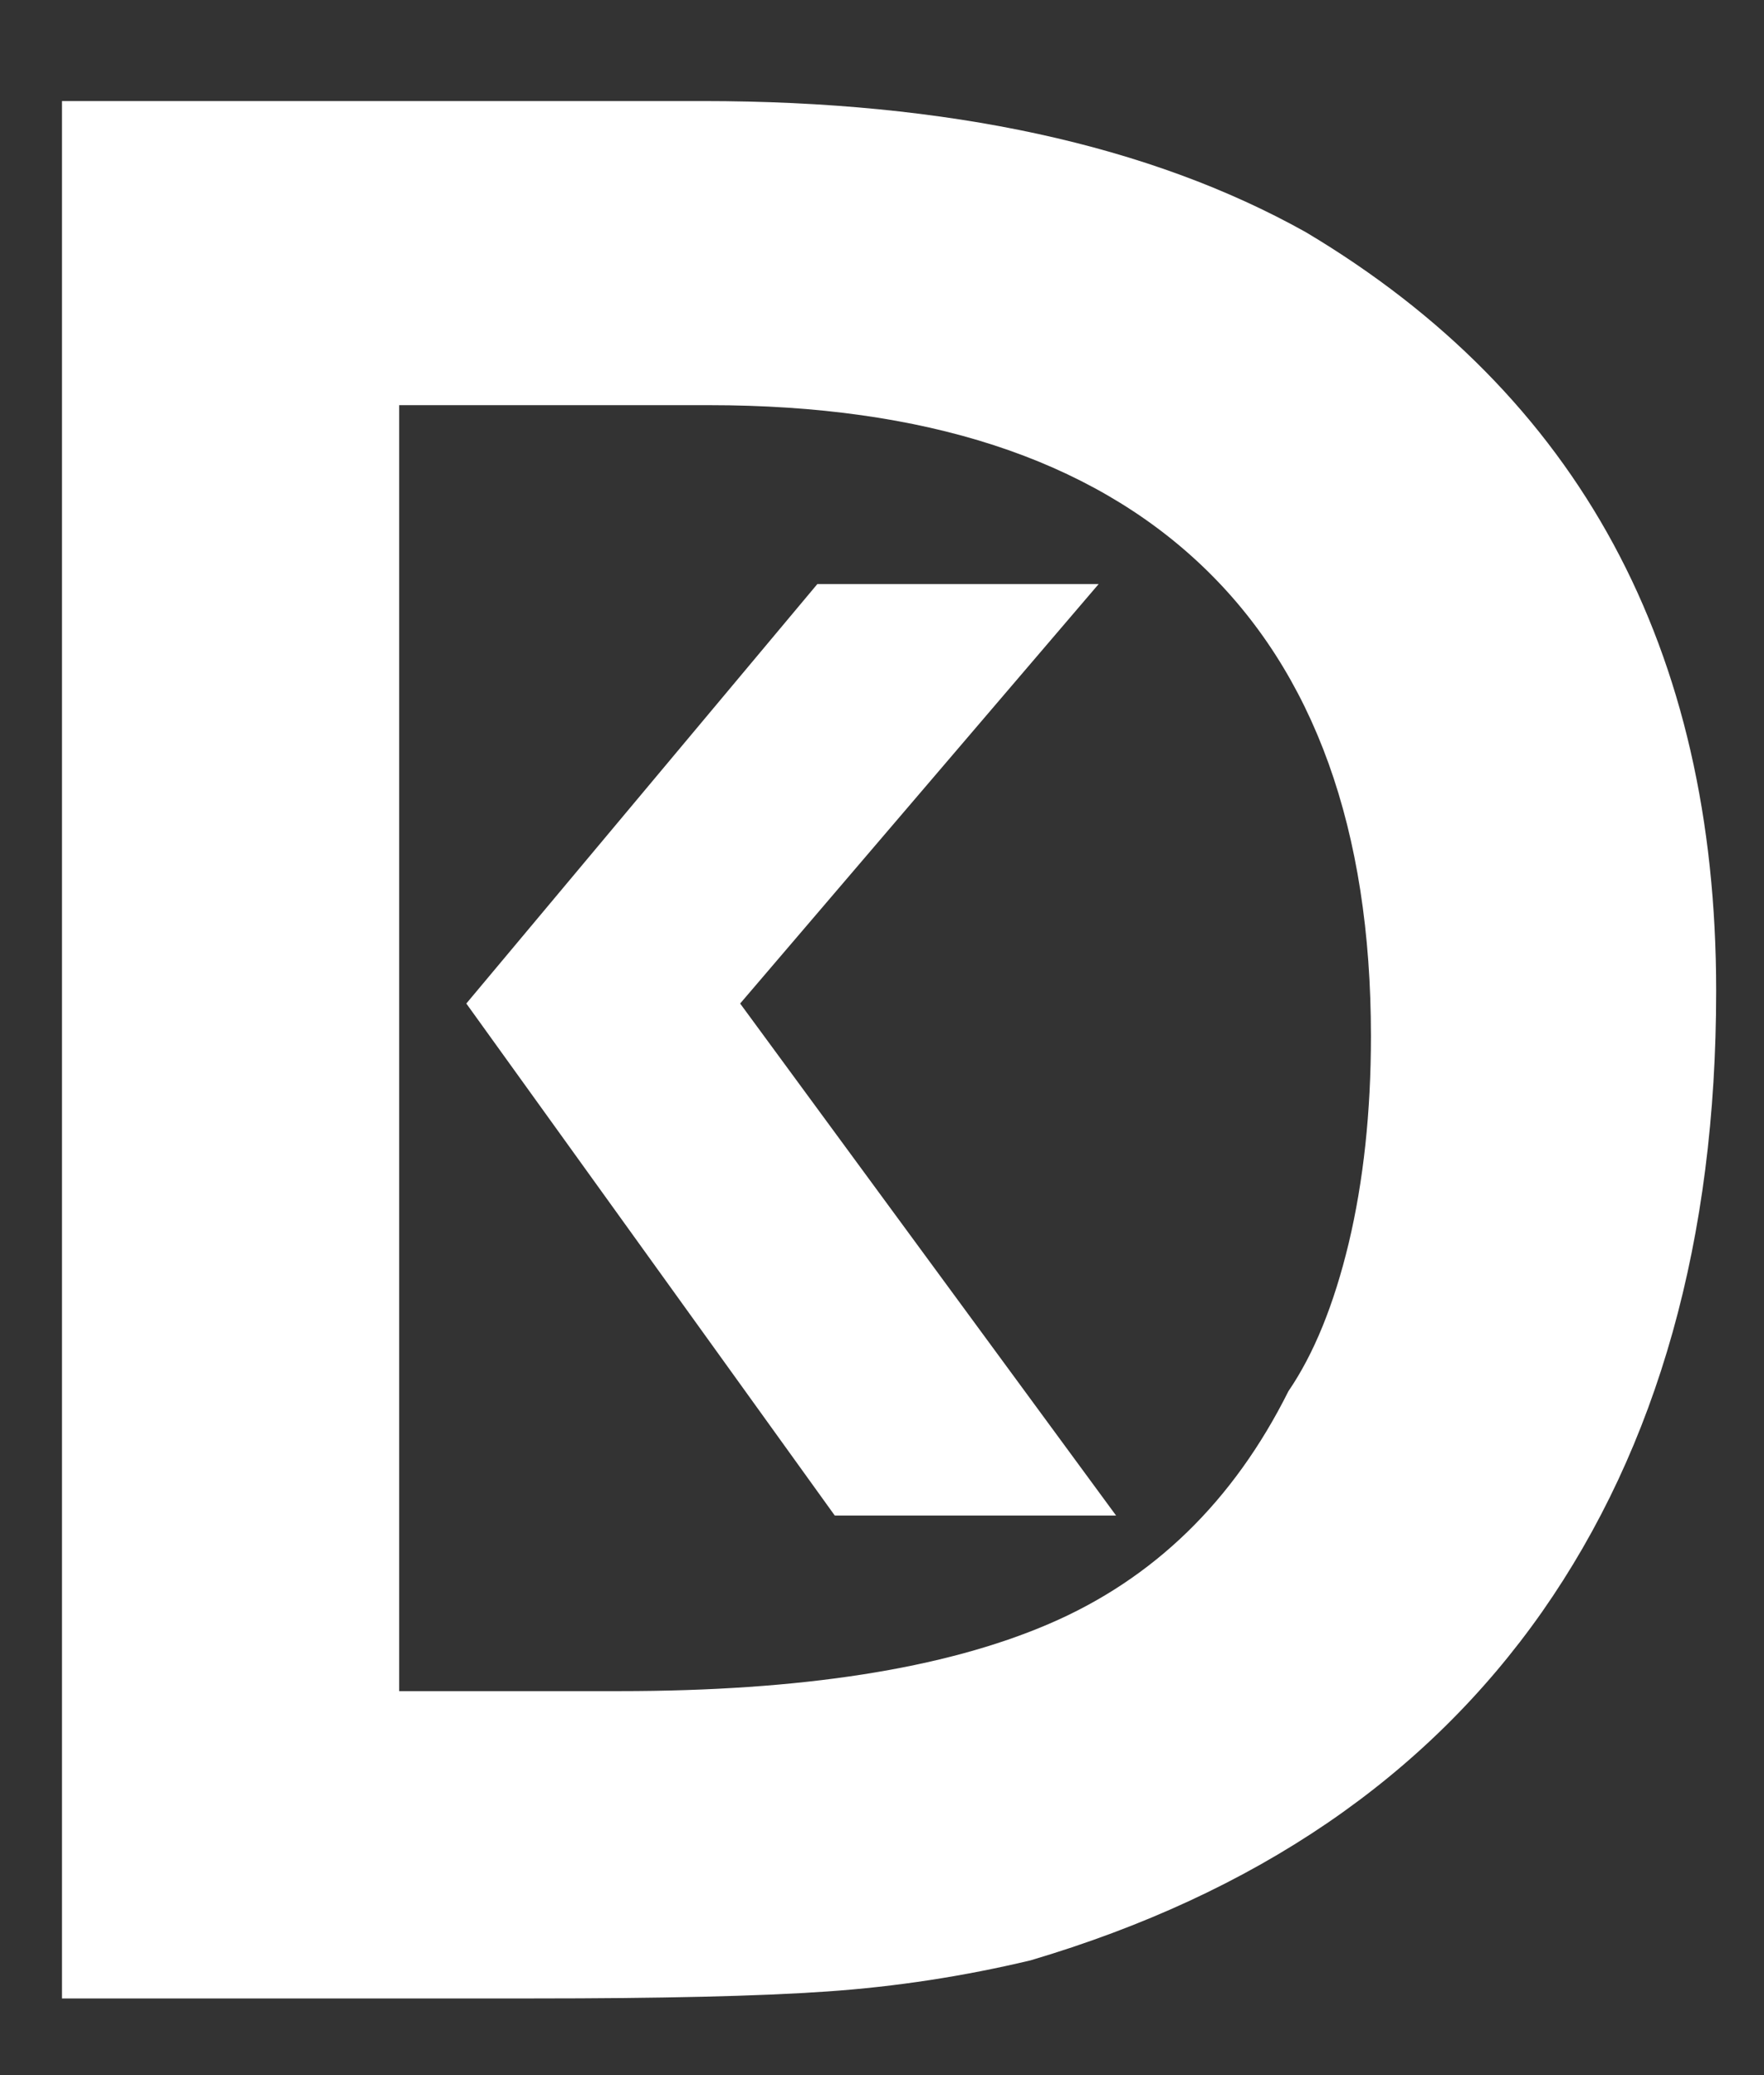
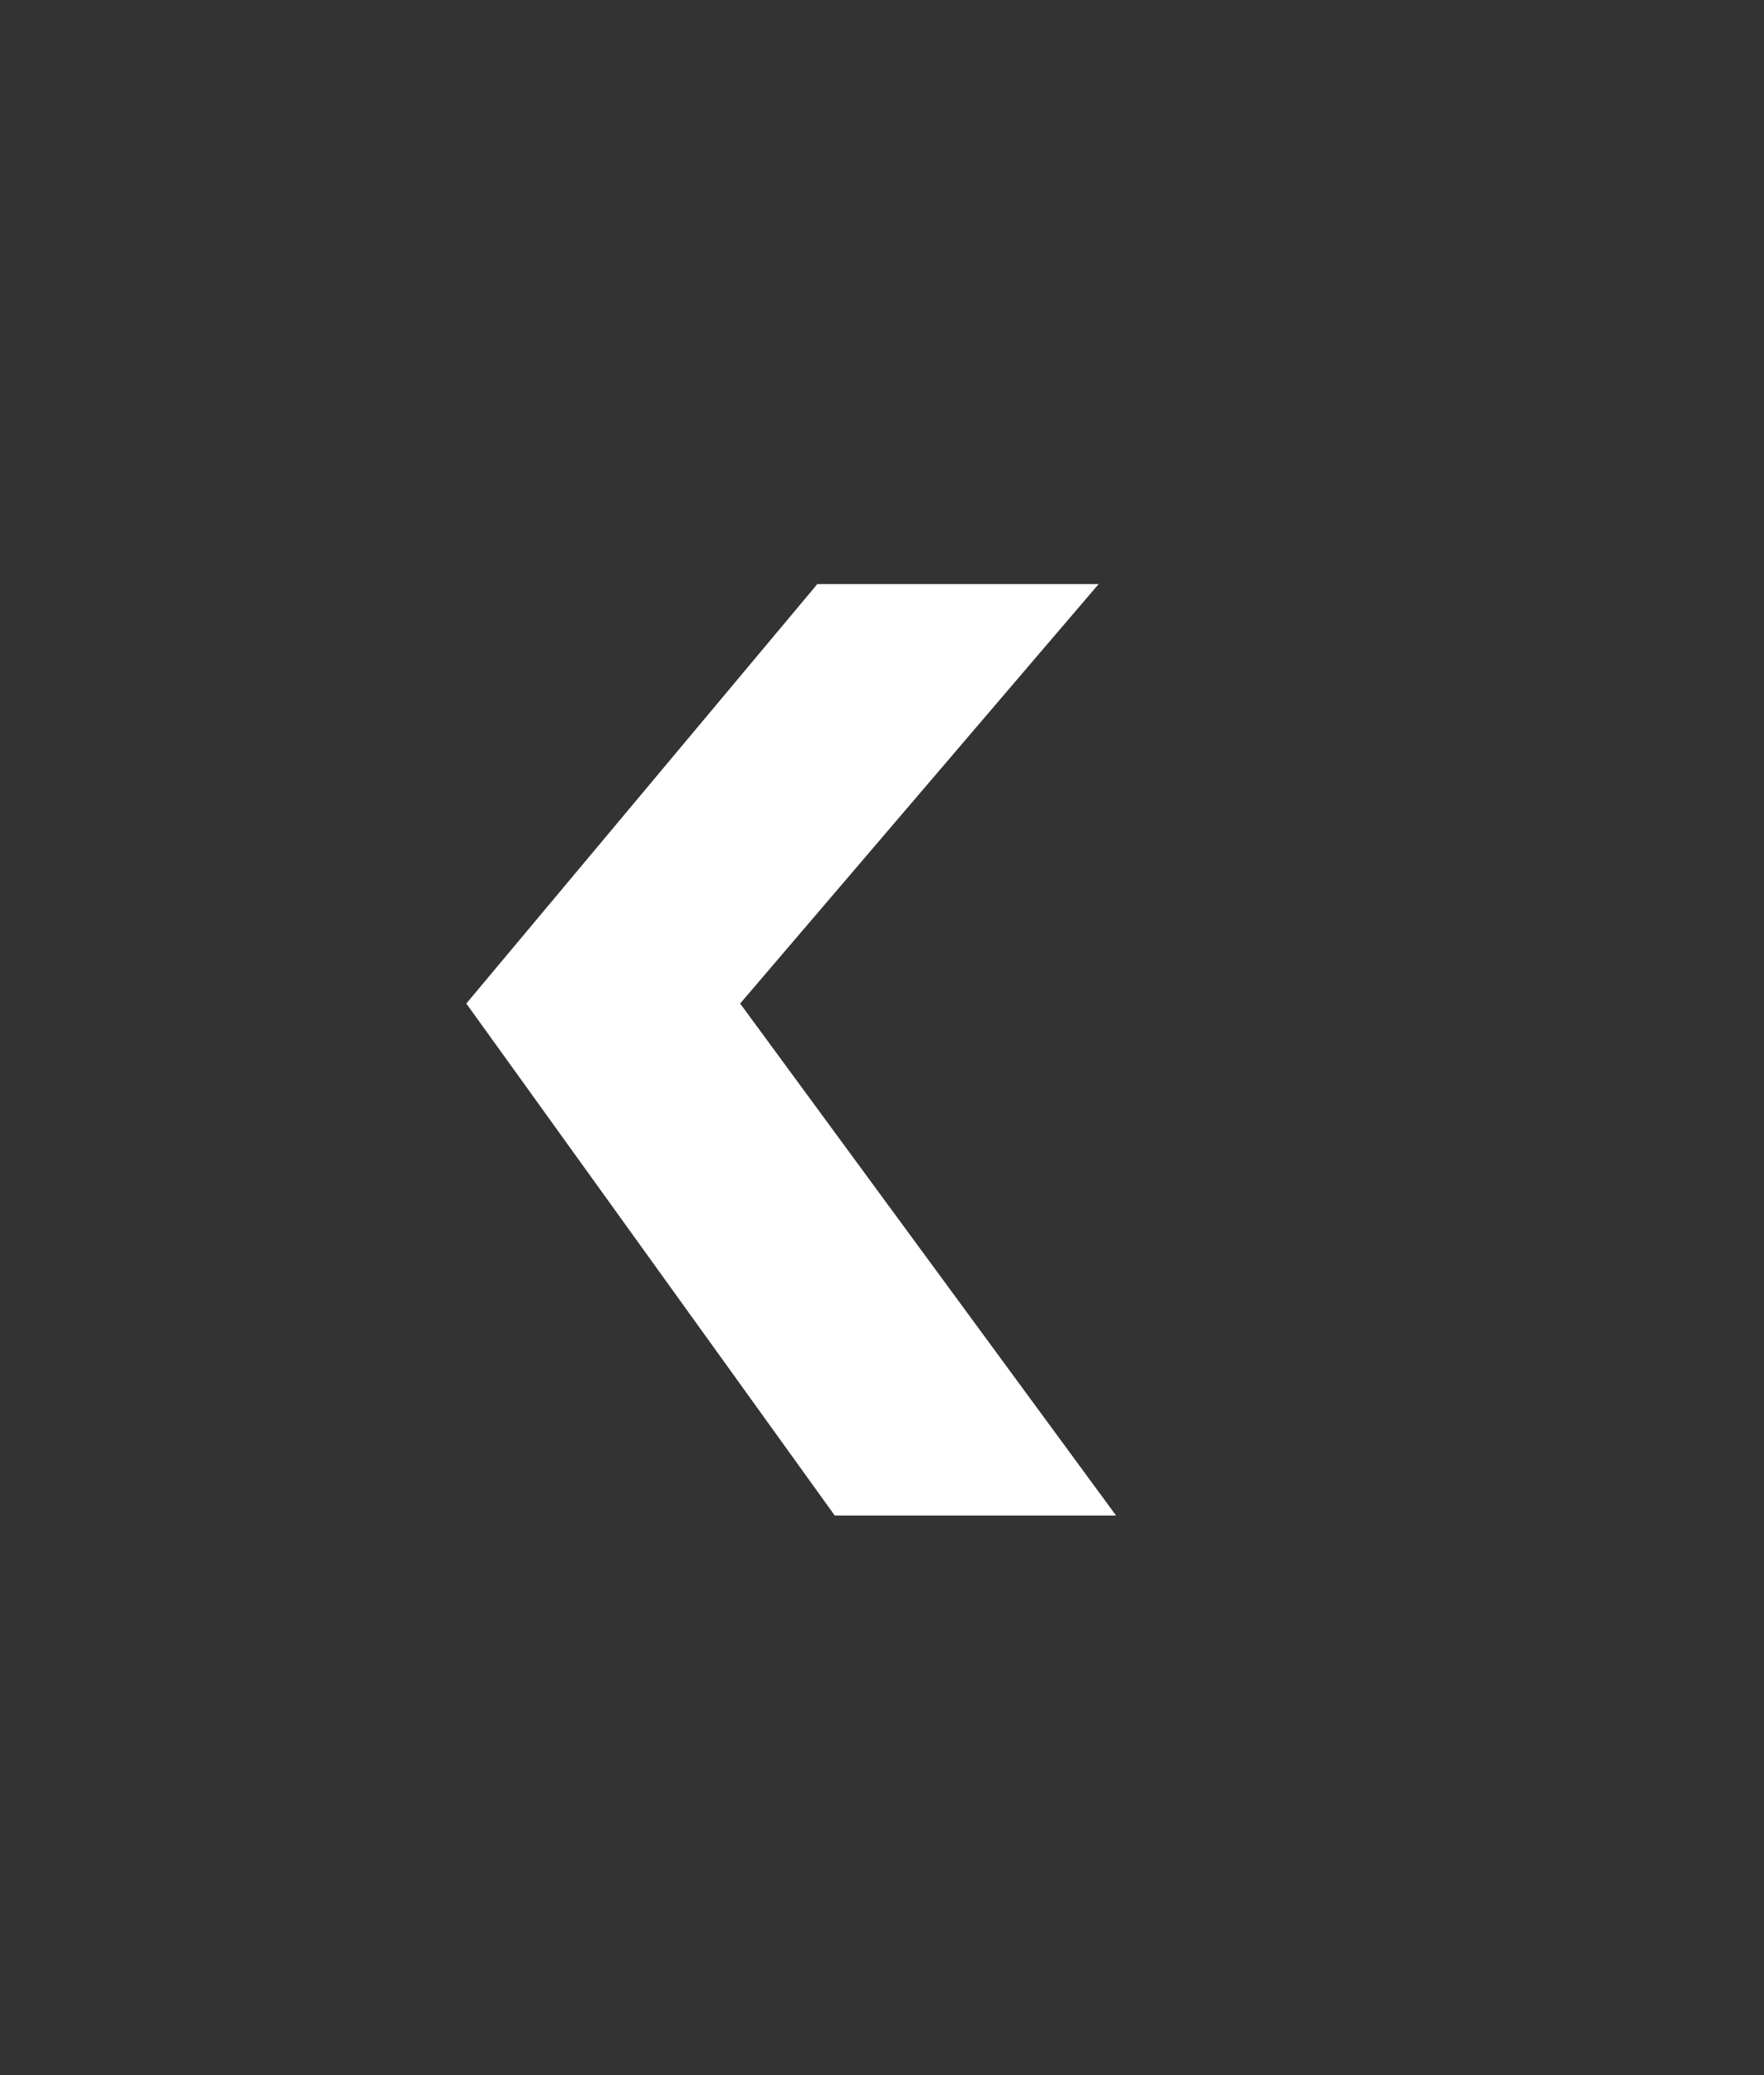
<svg xmlns="http://www.w3.org/2000/svg" width="17" height="20" viewBox="0 0 17 20" fill="none">
  <rect x="0" y="0" width="17" height="20" fill="#333333" stroke="none" />
  <path d="M7.877 5.629L10.588 5.629L7.133 9.672L10.756 14.607L8.045 14.607L4.494 9.672L7.877 5.629Z" fill="white" />
-   <path d="M0.592 0.974L6.772 0.974C9.141 0.974 11.082 1.397 12.585 2.238C15.219 3.809 16.539 6.251 16.539 9.549C16.539 11.945 15.978 13.938 14.862 15.534C13.742 17.13 12.101 18.251 9.931 18.894C9.289 19.047 8.636 19.148 7.969 19.194C7.307 19.24 6.364 19.261 5.147 19.261L0.597 19.261L0.597 0.974L0.592 0.974ZM3.847 3.9L3.847 16.299L5.972 16.299C7.719 16.299 9.1 16.085 10.109 15.651C11.118 15.218 11.887 14.469 12.417 13.408C12.661 13.051 12.855 12.577 12.998 11.981C13.14 11.384 13.212 10.716 13.212 9.987C13.212 7.994 12.666 6.48 11.581 5.45C10.496 4.42 8.912 3.905 6.833 3.905L3.842 3.905L3.847 3.9Z" fill="white" />
</svg>